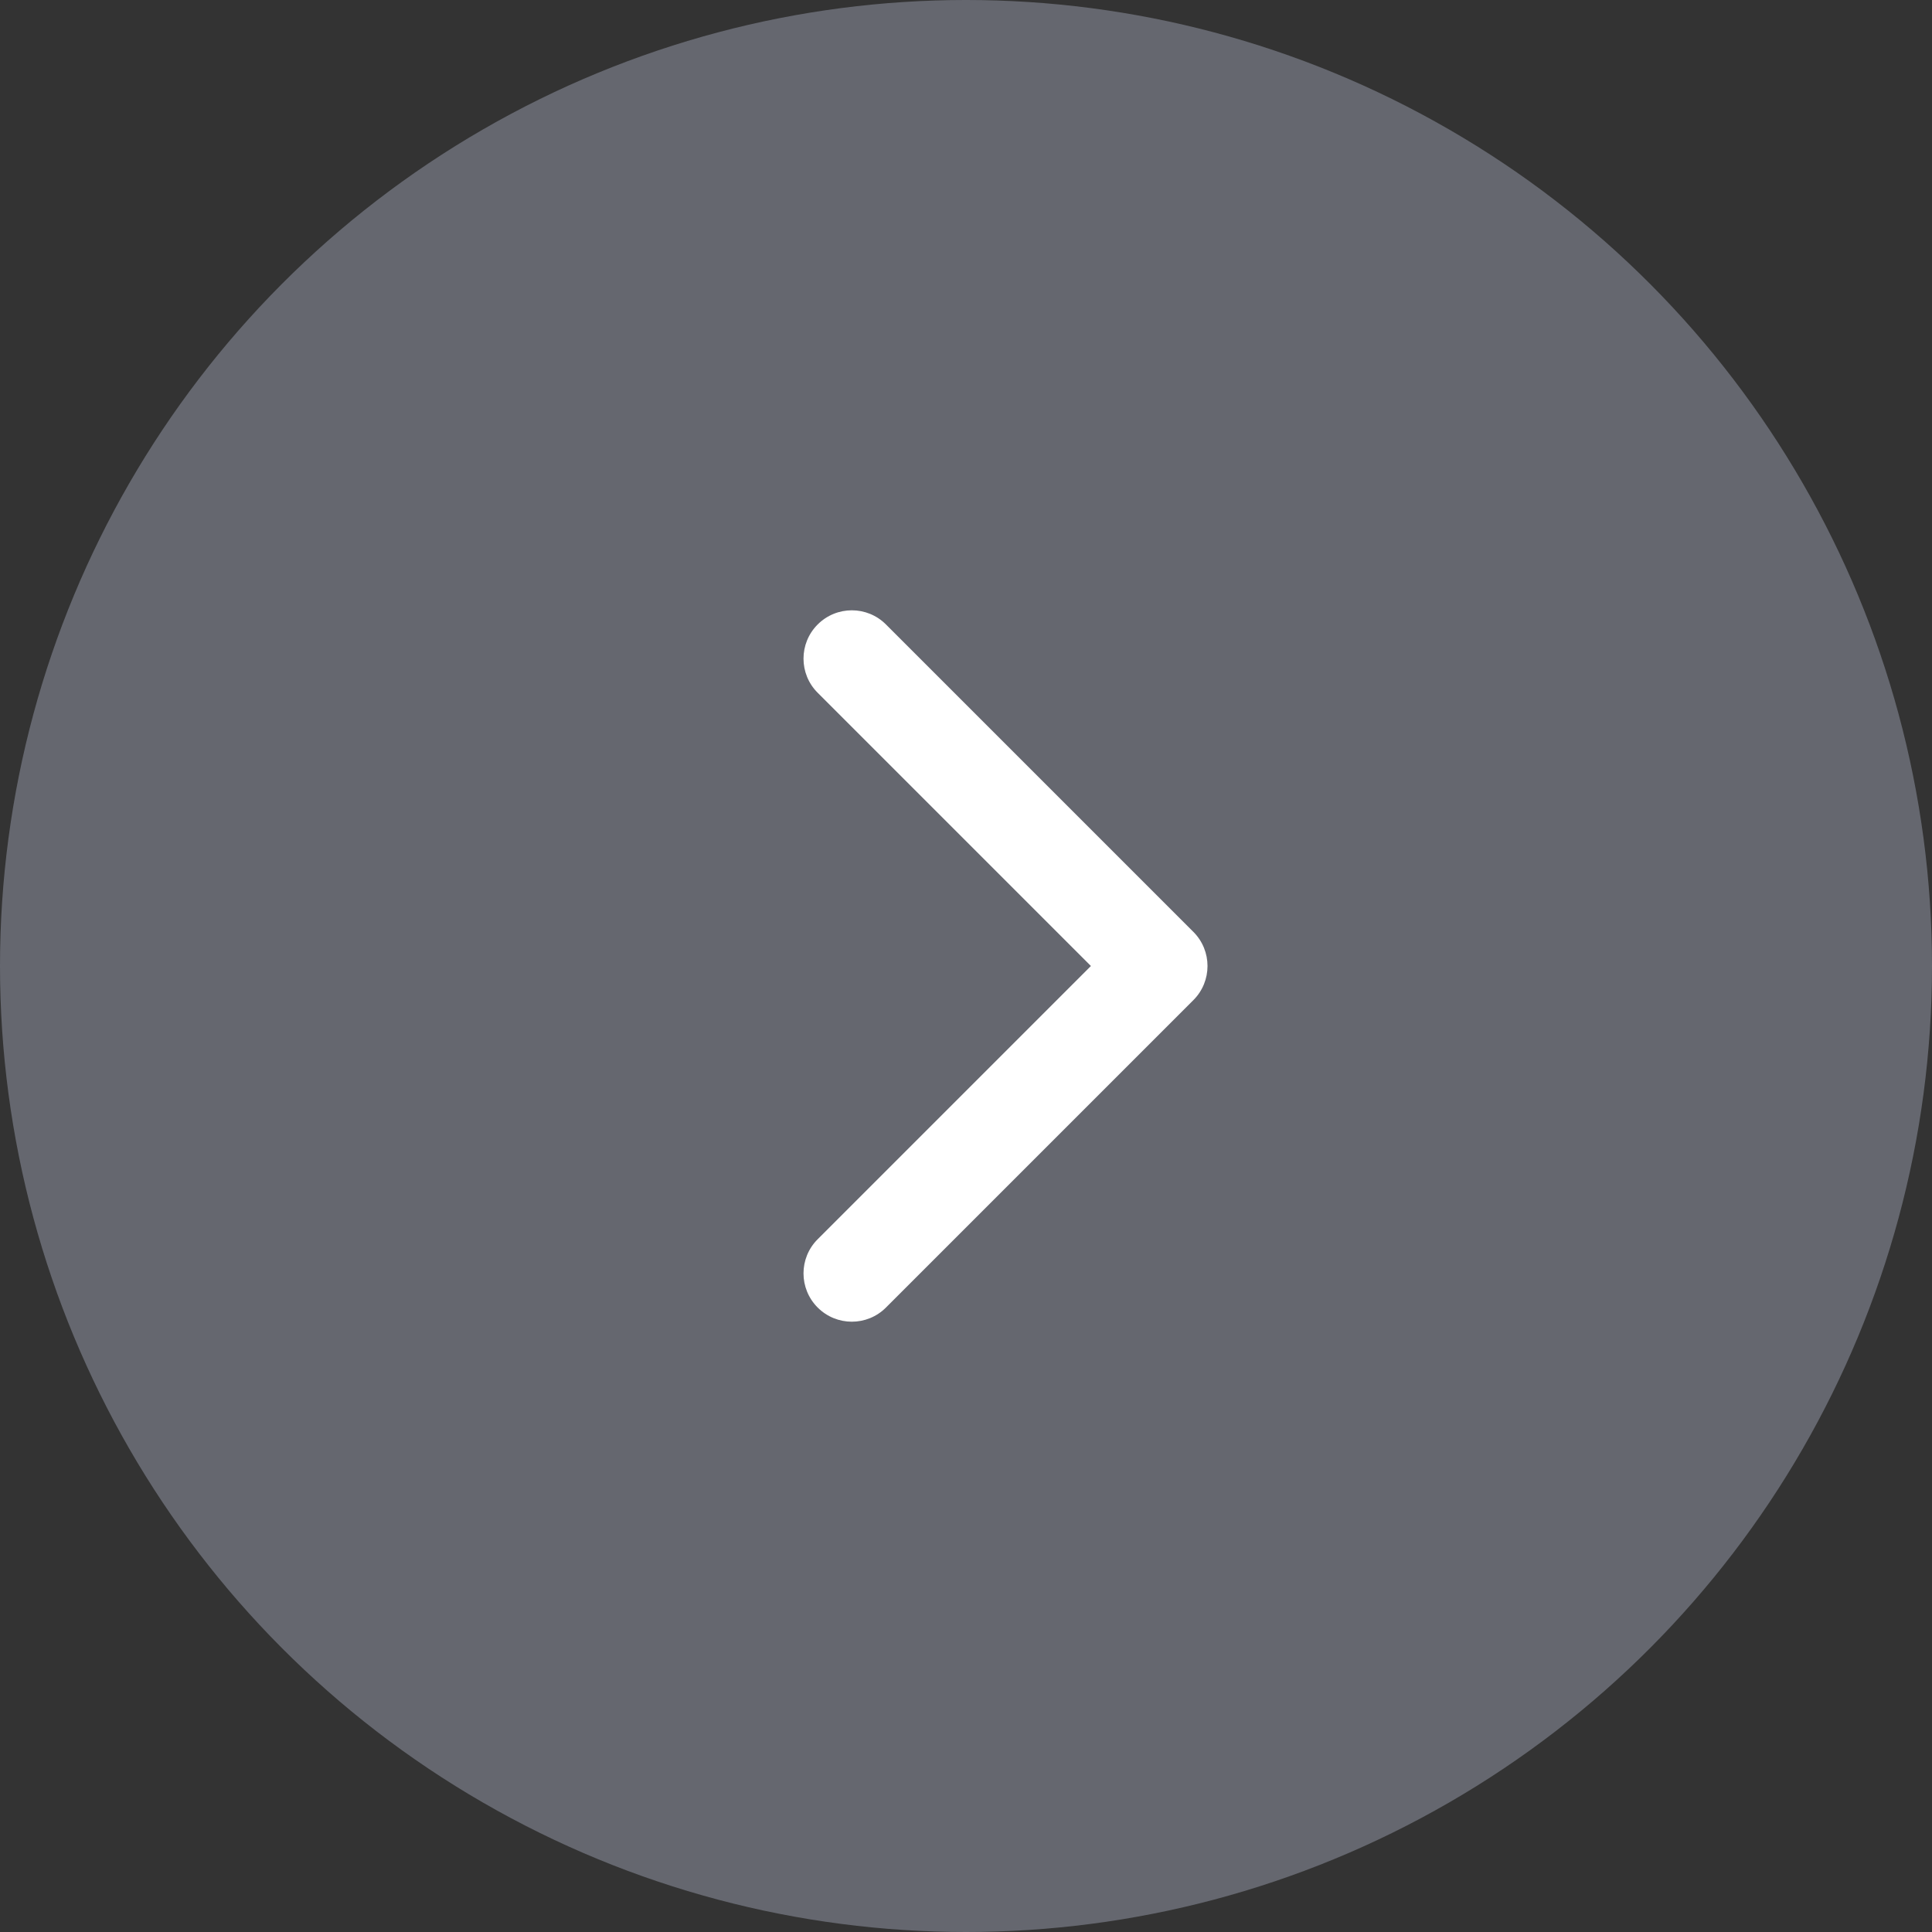
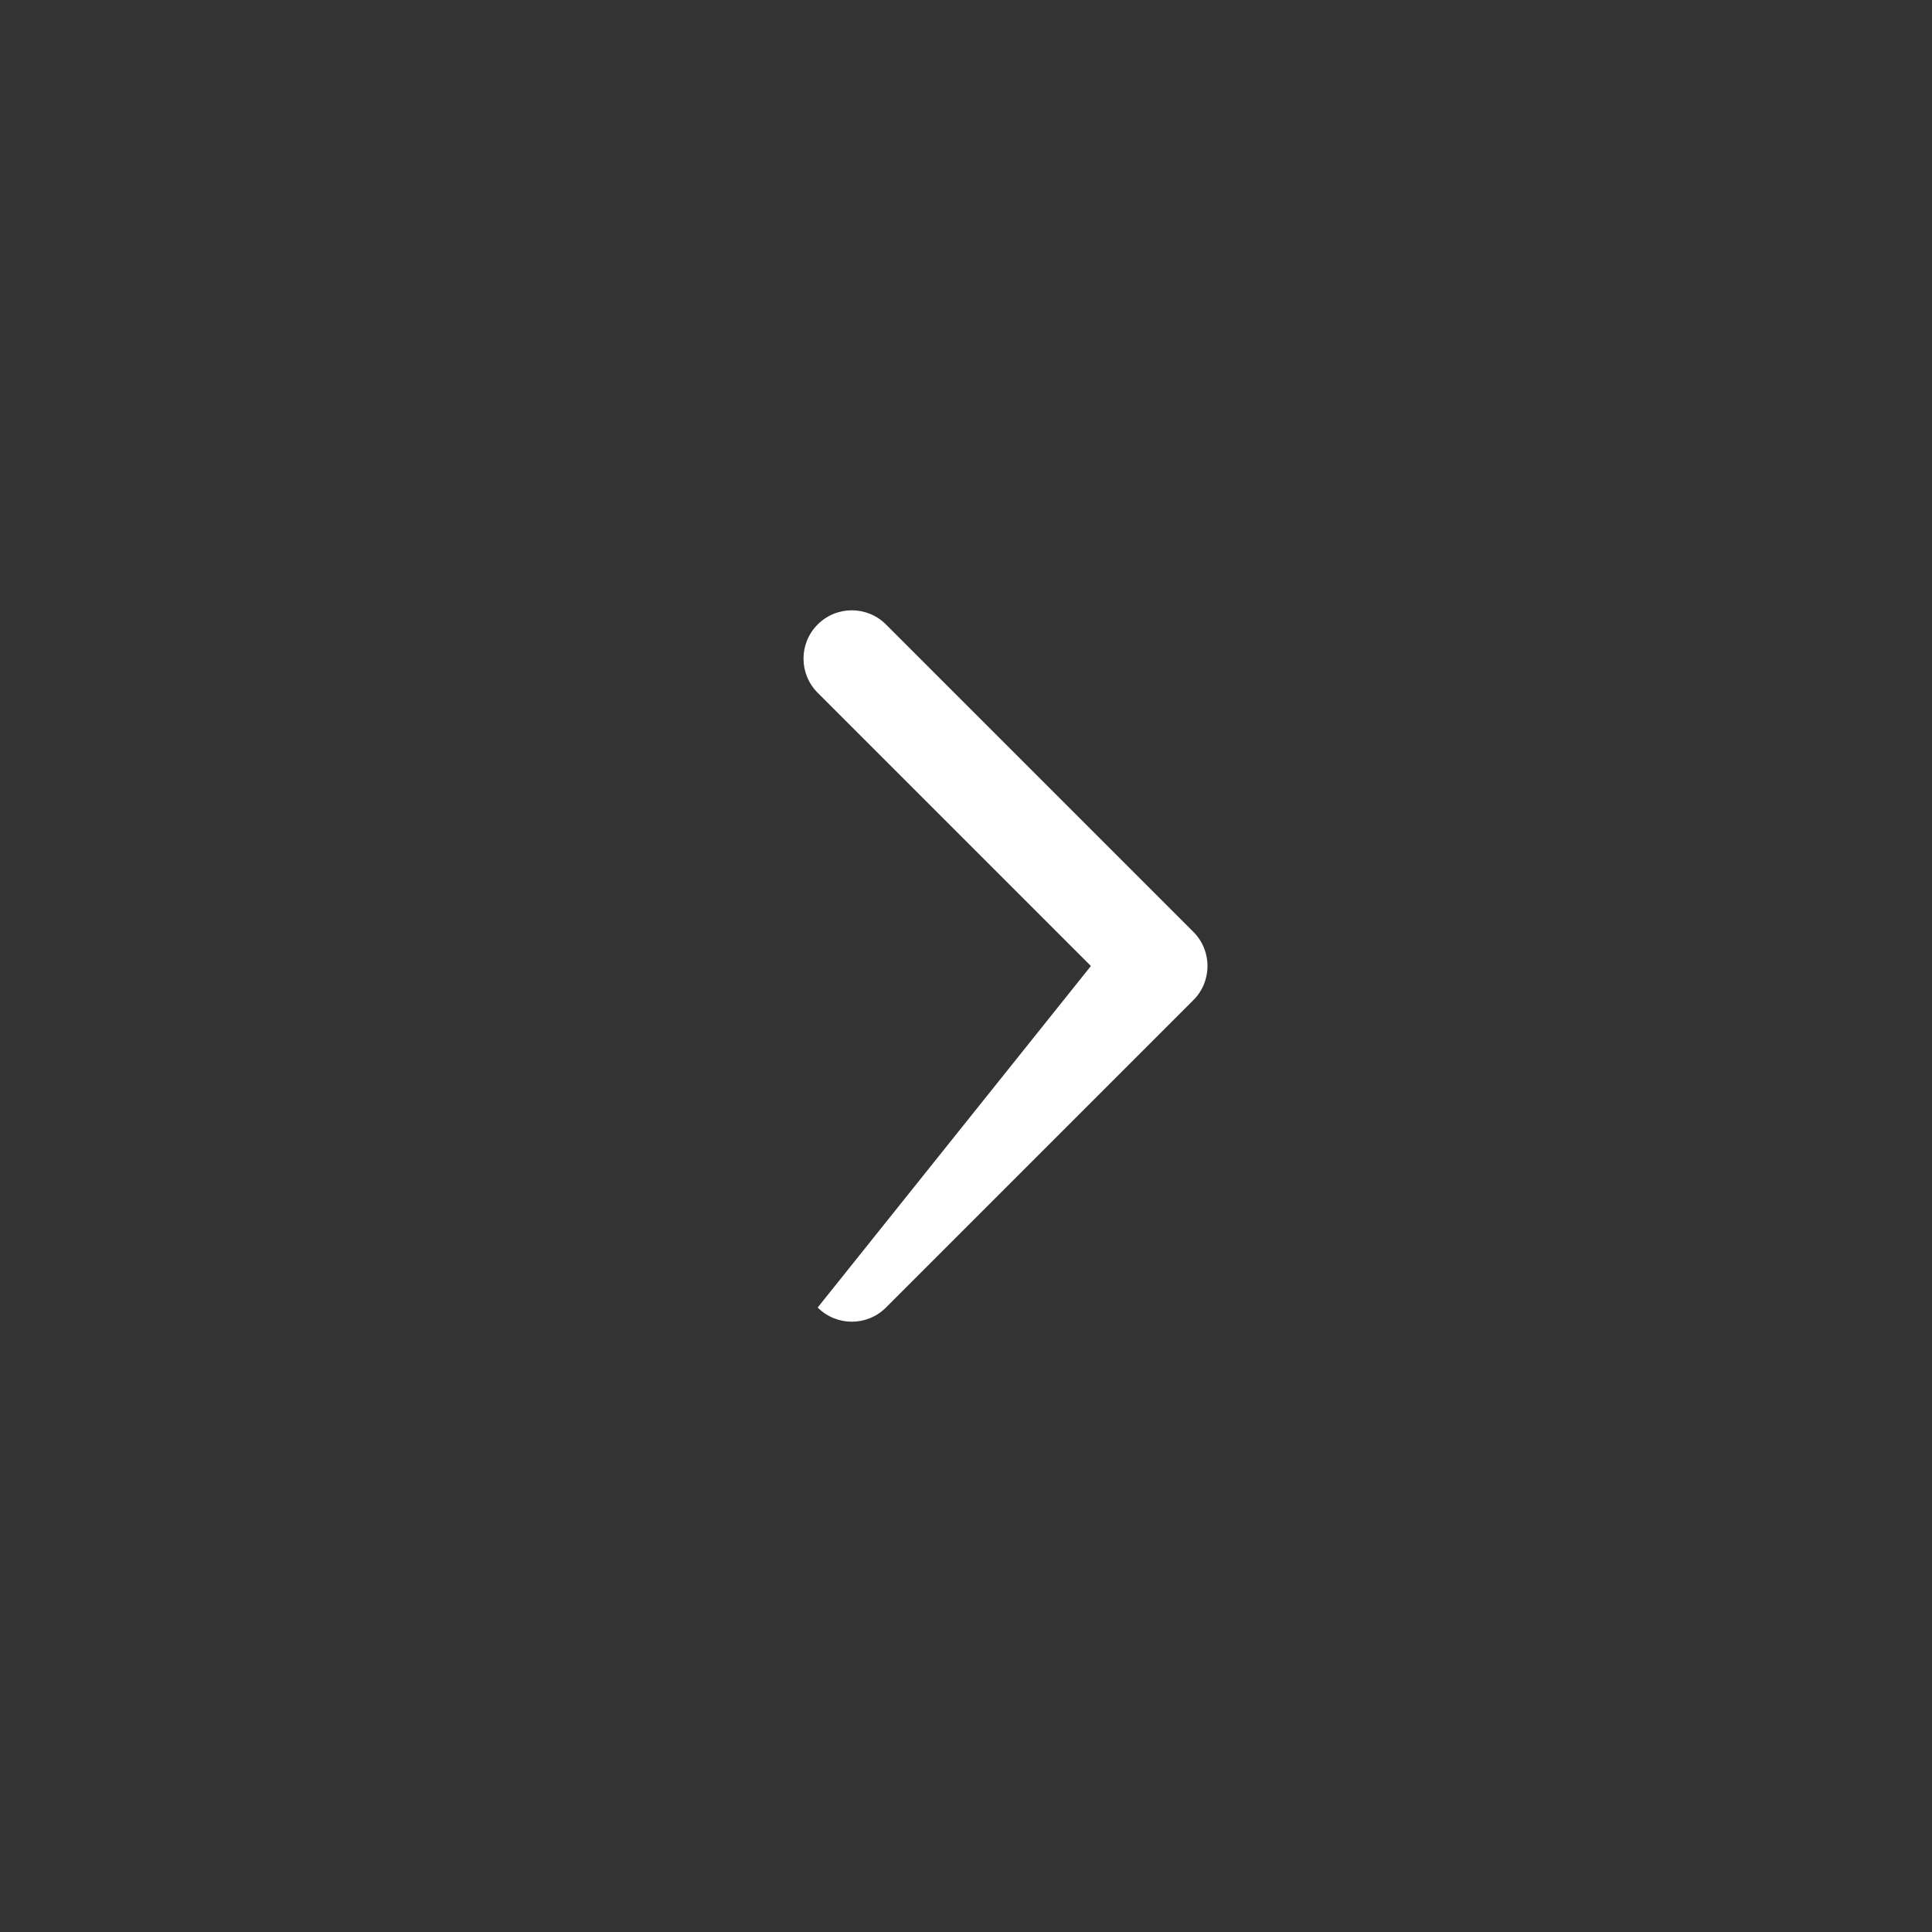
<svg xmlns="http://www.w3.org/2000/svg" width="40" height="40" viewBox="0 0 40 40" fill="none">
  <rect x="0" y="0" width="40" height="40" fill="#333333" stroke="none" />
-   <circle r="20" transform="matrix(-1 0 0 1 20 20)" fill="#65676F" />
-   <path d="M24.707 19.293C25.098 19.683 25.098 20.317 24.707 20.707L18.343 27.071C17.953 27.462 17.32 27.462 16.929 27.071C16.538 26.68 16.538 26.047 16.929 25.657L22.586 20L16.929 14.343C16.538 13.953 16.538 13.319 16.929 12.929C17.32 12.538 17.953 12.538 18.343 12.929L24.707 19.293ZM23.5 19H24V21H23.5V19Z" fill="white" />
+   <path d="M24.707 19.293C25.098 19.683 25.098 20.317 24.707 20.707L18.343 27.071C17.953 27.462 17.32 27.462 16.929 27.071L22.586 20L16.929 14.343C16.538 13.953 16.538 13.319 16.929 12.929C17.32 12.538 17.953 12.538 18.343 12.929L24.707 19.293ZM23.5 19H24V21H23.5V19Z" fill="white" />
</svg>